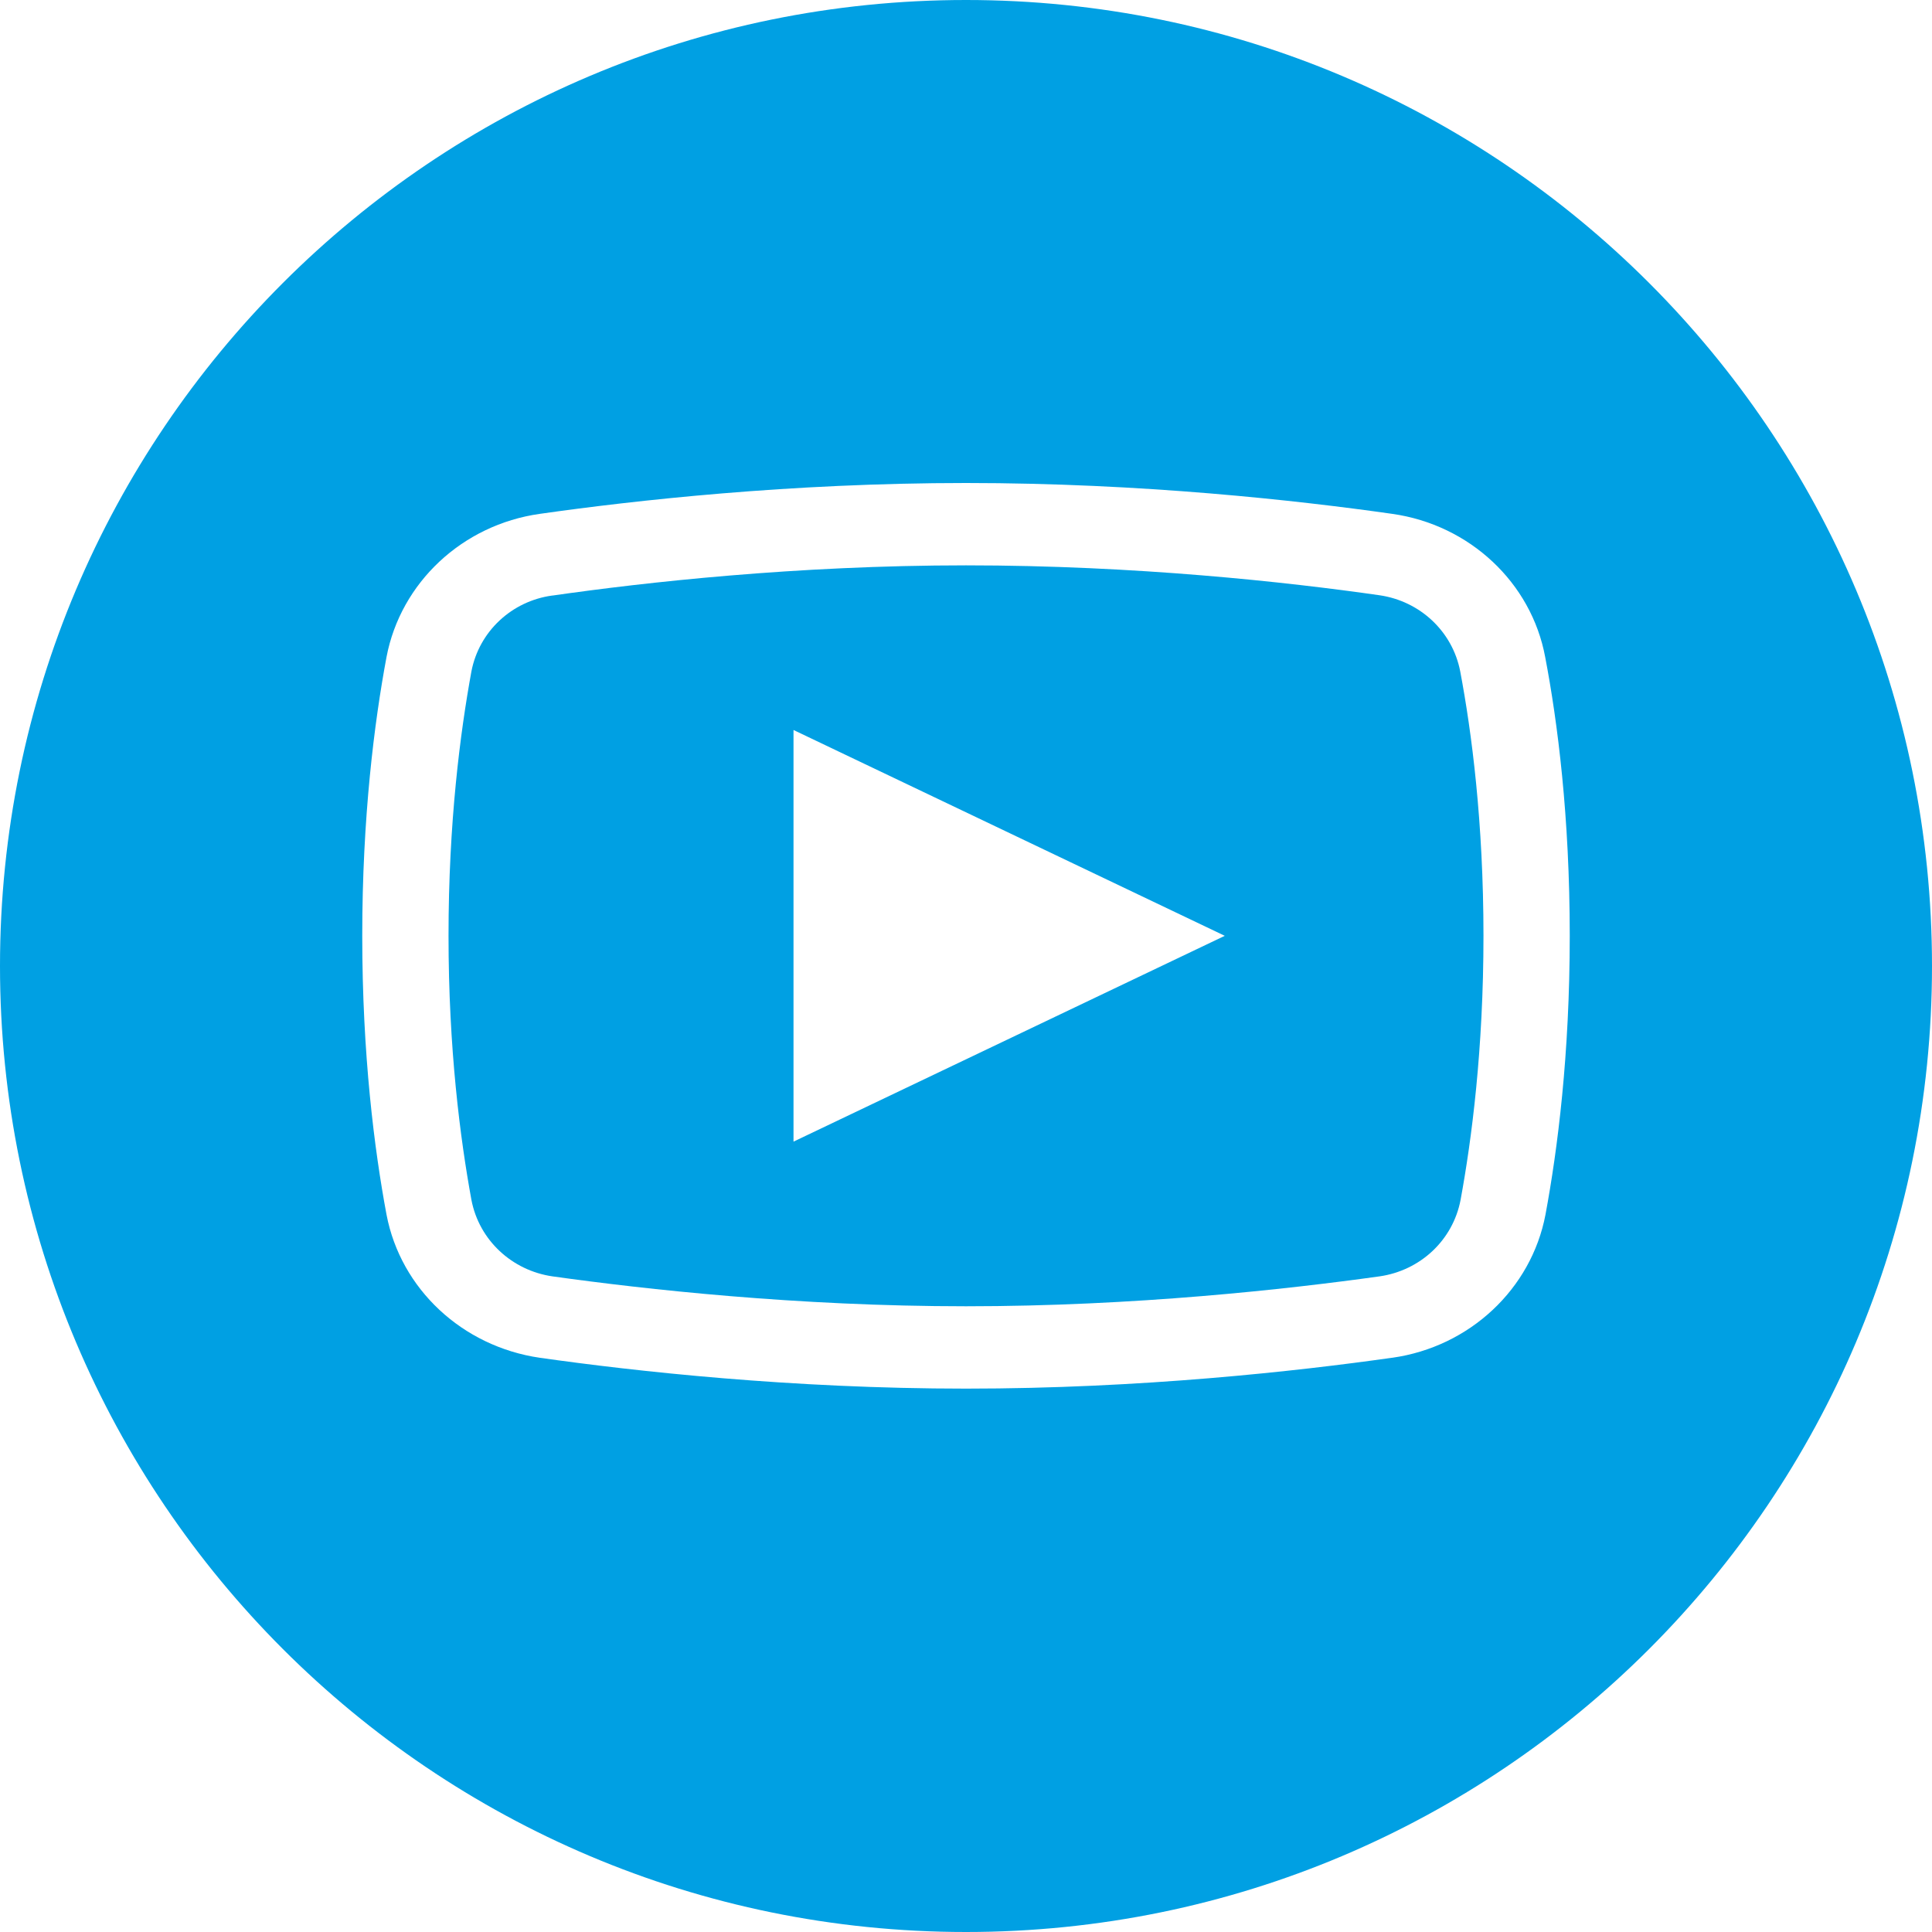
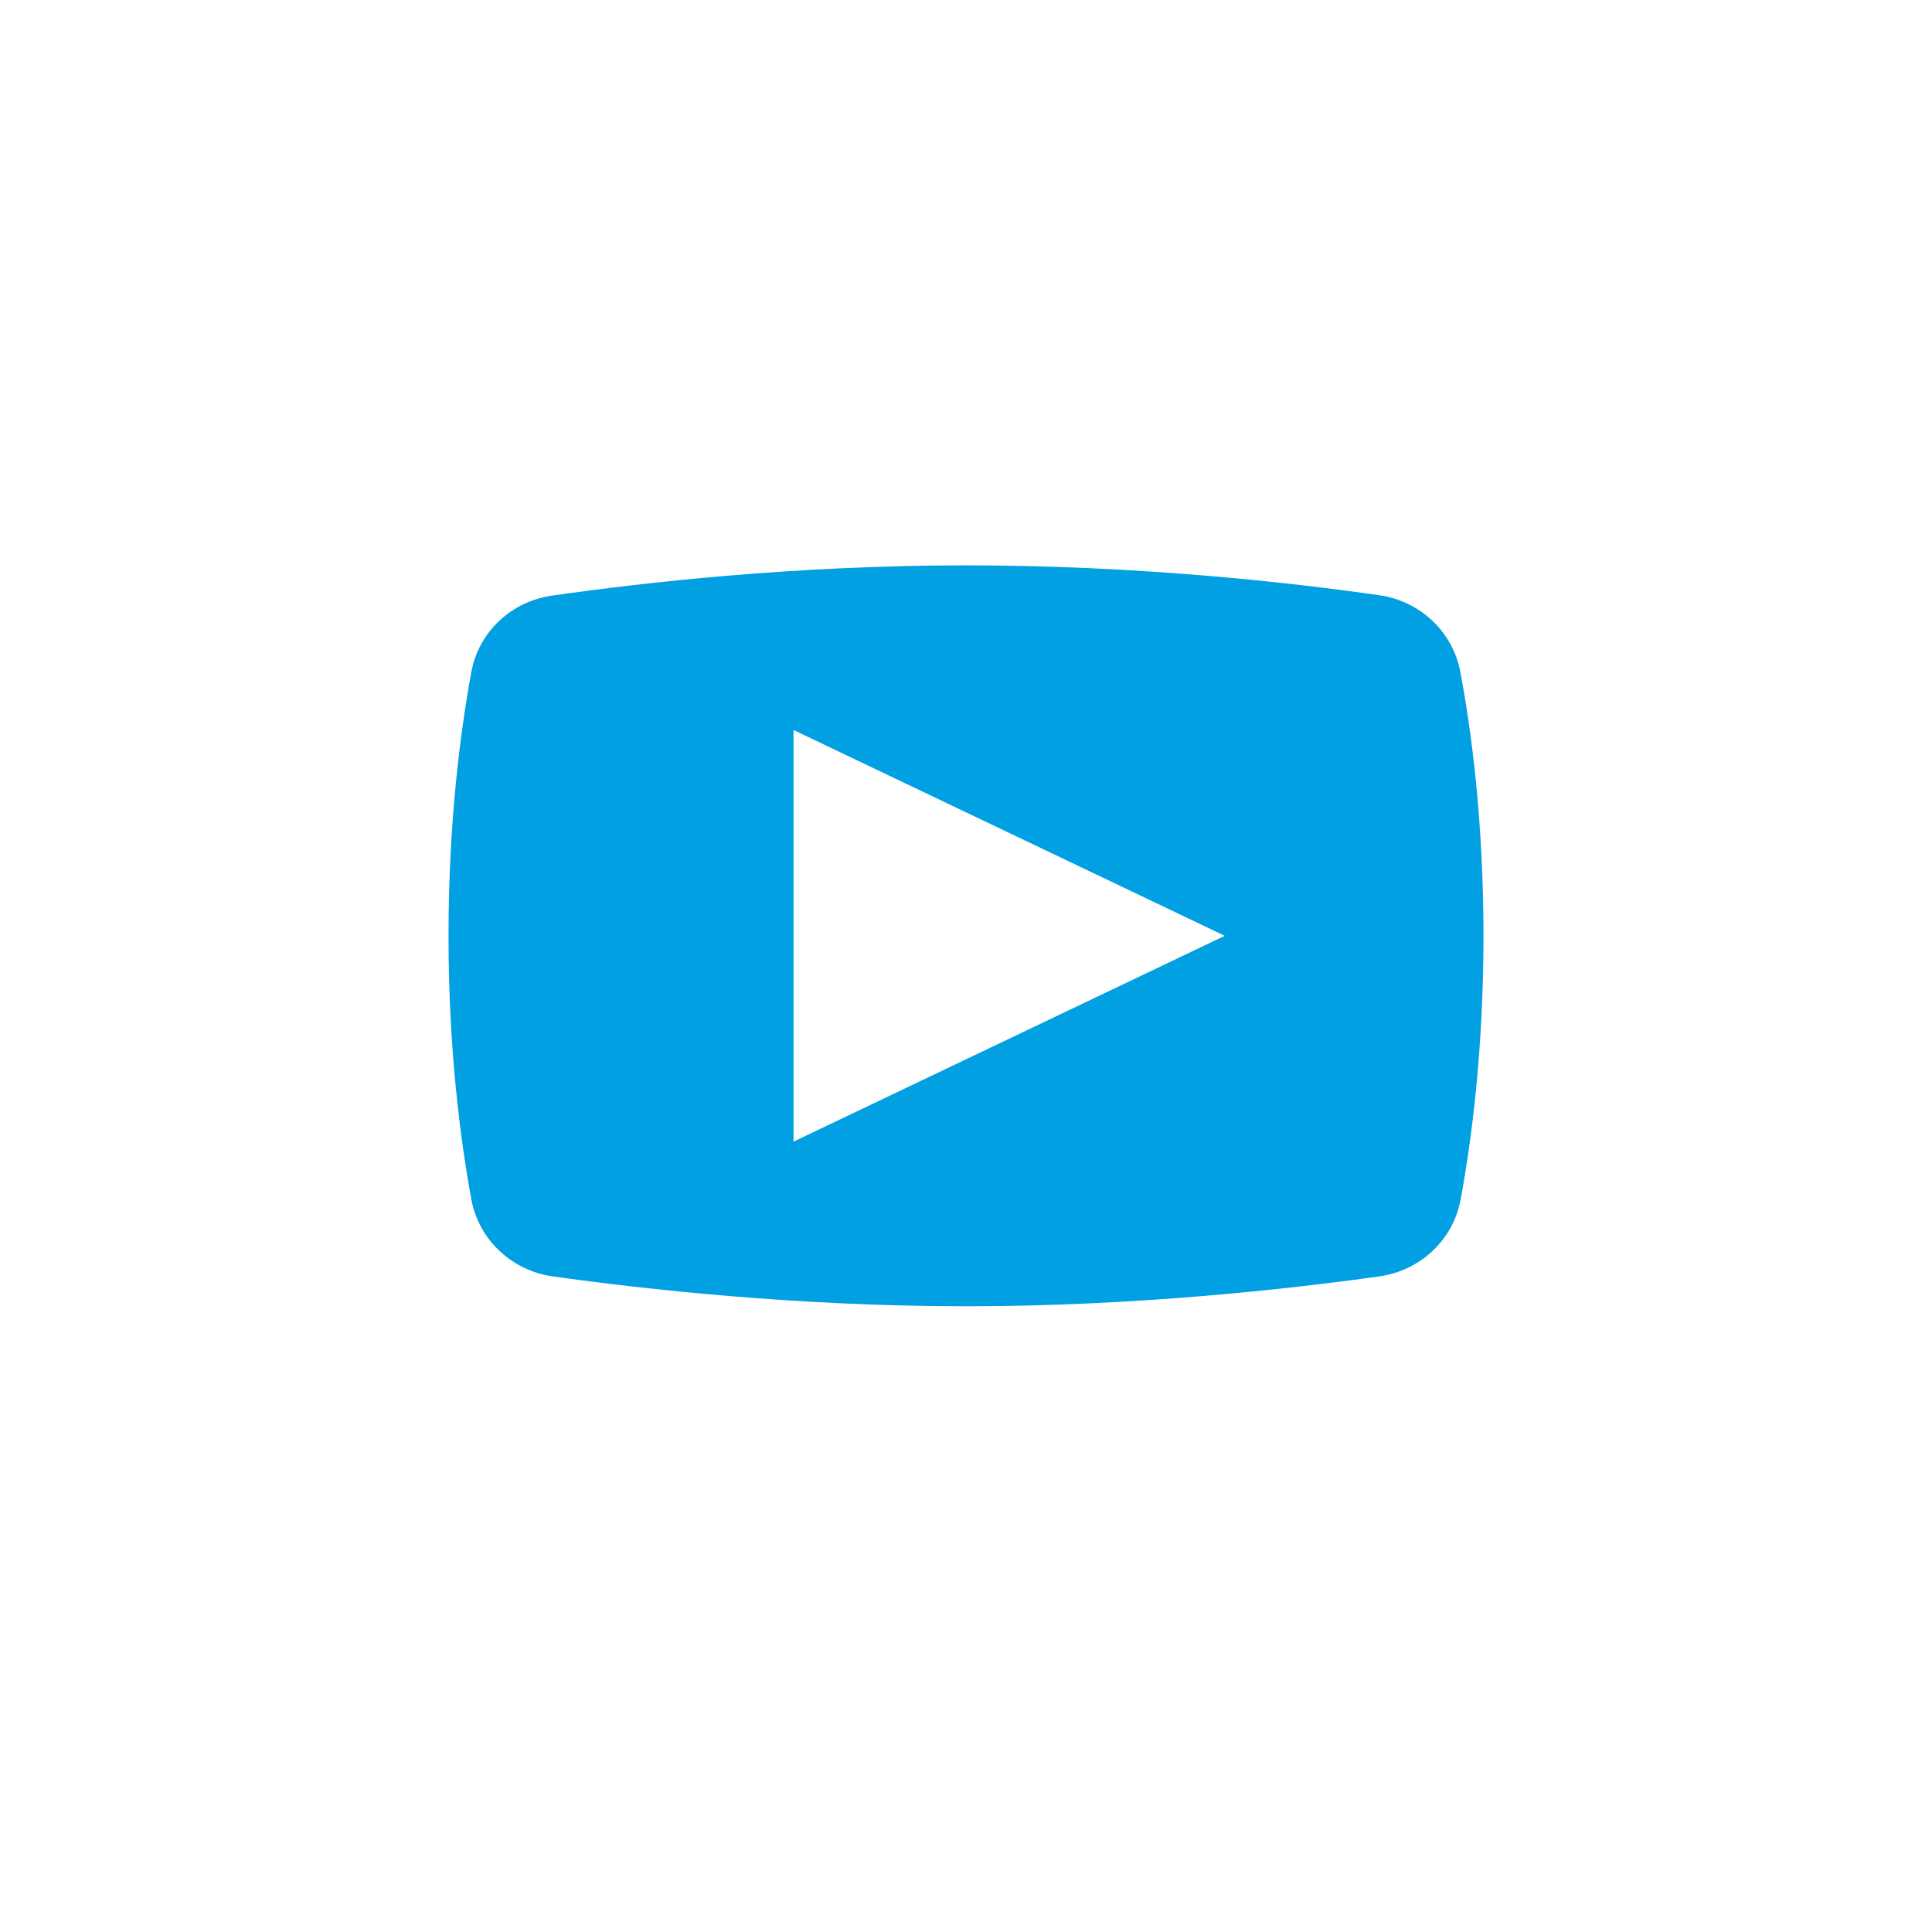
<svg xmlns="http://www.w3.org/2000/svg" width="32" height="32" viewBox="0 0 32 32" fill="none">
-   <path fill-rule="evenodd" clip-rule="evenodd" d="M22.847 9.859C21.329 9.641 18.812 9.364 16 9.364C13.188 9.364 10.671 9.646 9.153 9.864H9.147C8.478 9.955 7.936 10.456 7.808 11.121C7.624 12.128 7.429 13.614 7.429 15.5C7.429 17.38 7.624 18.866 7.808 19.873C7.936 20.544 8.483 21.045 9.153 21.141C10.676 21.354 13.204 21.636 16 21.636C18.796 21.636 21.318 21.354 22.847 21.141C23.522 21.045 24.064 20.544 24.192 19.873C24.376 18.872 24.571 17.38 24.571 15.5C24.571 13.62 24.376 12.128 24.186 11.121C24.058 10.456 23.517 9.955 22.847 9.859ZM20.286 15.5L13.143 18.909V12.091L20.286 15.5Z" fill="#00A0E3" />
-   <path fill-rule="evenodd" clip-rule="evenodd" d="M16 32C24.837 32 32 24.837 32 16C32 7.163 24.837 0 16 0C7.163 0 0 7.163 0 16C0 24.837 7.163 32 16 32ZM8.941 8.511C10.509 8.288 13.087 8 16 8C18.913 8 21.491 8.288 23.059 8.511C24.343 8.692 25.364 9.651 25.593 10.882C25.799 11.958 26 13.529 26 15.5C26 17.466 25.799 19.037 25.598 20.118C25.364 21.349 24.343 22.308 23.059 22.489H23.054C21.48 22.712 18.896 23 16 23C13.104 23 10.514 22.712 8.941 22.489C7.657 22.302 6.636 21.349 6.402 20.118C6.201 19.042 6 17.471 6 15.5C6 13.529 6.201 11.958 6.402 10.882C6.636 9.651 7.657 8.692 8.941 8.511Z" fill="#00A0E3" />
+   <path fill-rule="evenodd" clip-rule="evenodd" d="M22.847 9.859C21.329 9.641 18.812 9.364 16 9.364C13.188 9.364 10.671 9.646 9.153 9.864C8.478 9.955 7.936 10.456 7.808 11.121C7.624 12.128 7.429 13.614 7.429 15.5C7.429 17.38 7.624 18.866 7.808 19.873C7.936 20.544 8.483 21.045 9.153 21.141C10.676 21.354 13.204 21.636 16 21.636C18.796 21.636 21.318 21.354 22.847 21.141C23.522 21.045 24.064 20.544 24.192 19.873C24.376 18.872 24.571 17.38 24.571 15.5C24.571 13.62 24.376 12.128 24.186 11.121C24.058 10.456 23.517 9.955 22.847 9.859ZM20.286 15.5L13.143 18.909V12.091L20.286 15.5Z" fill="#00A0E3" />
</svg>